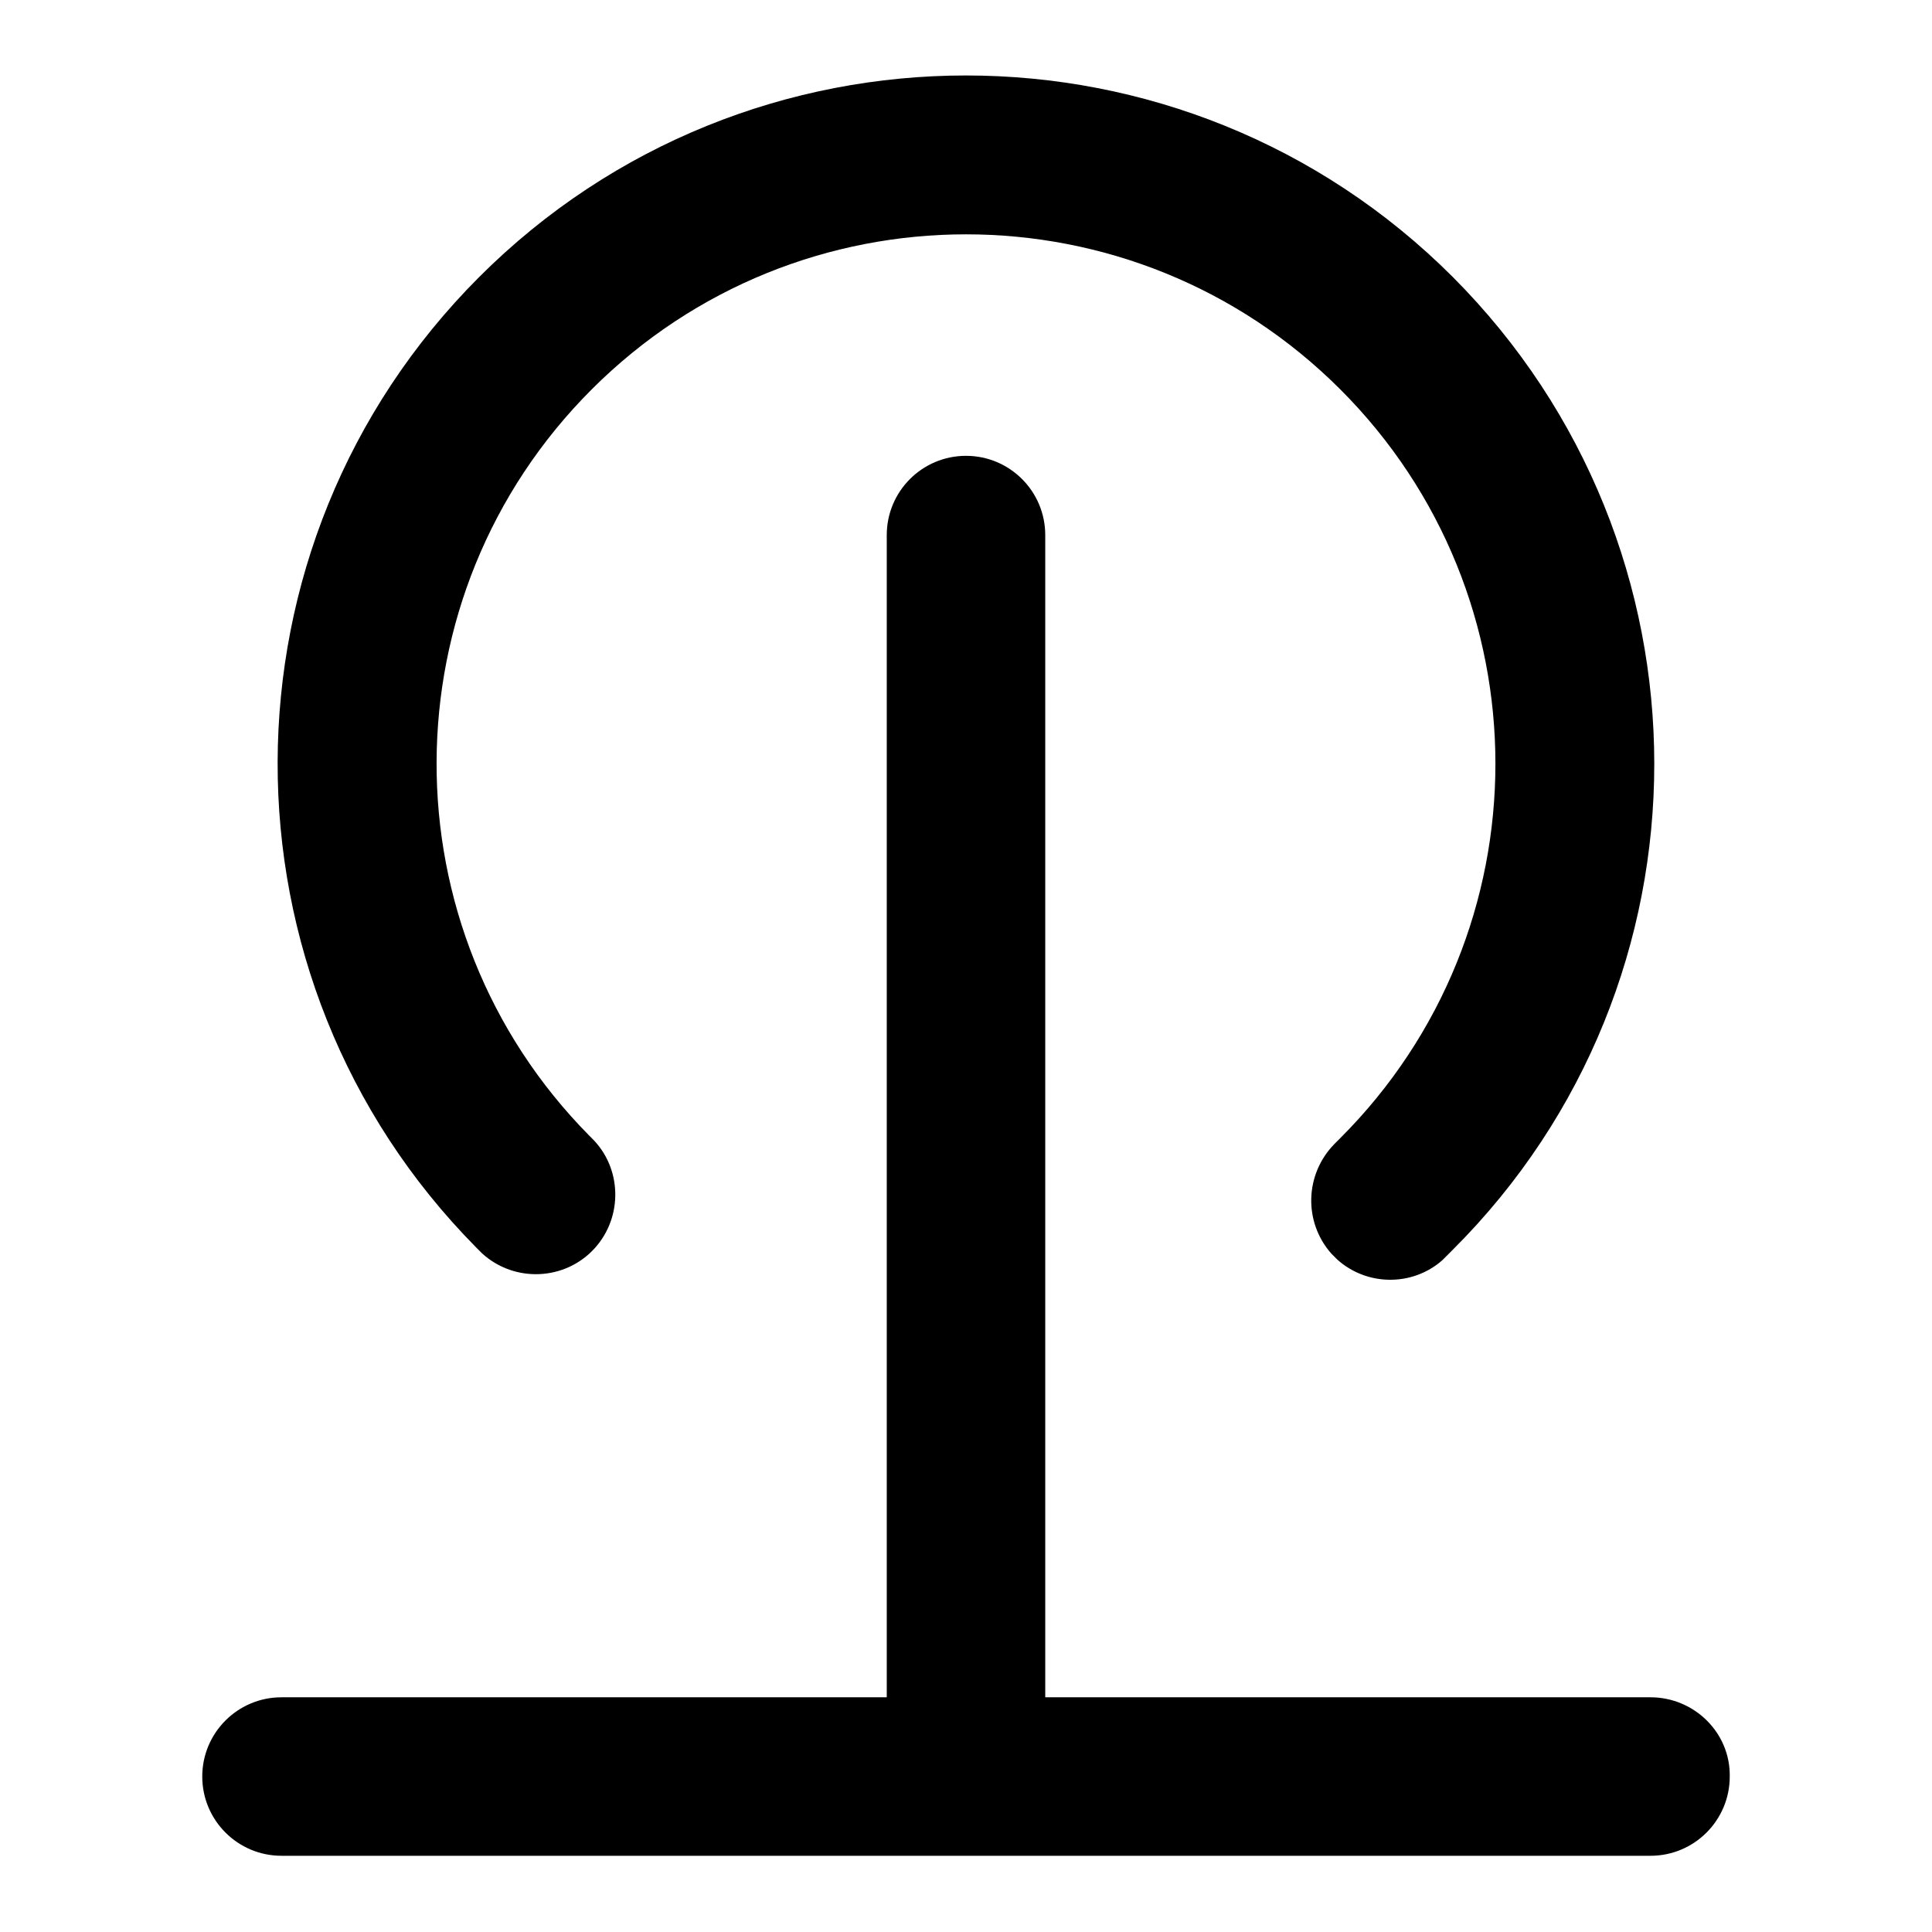
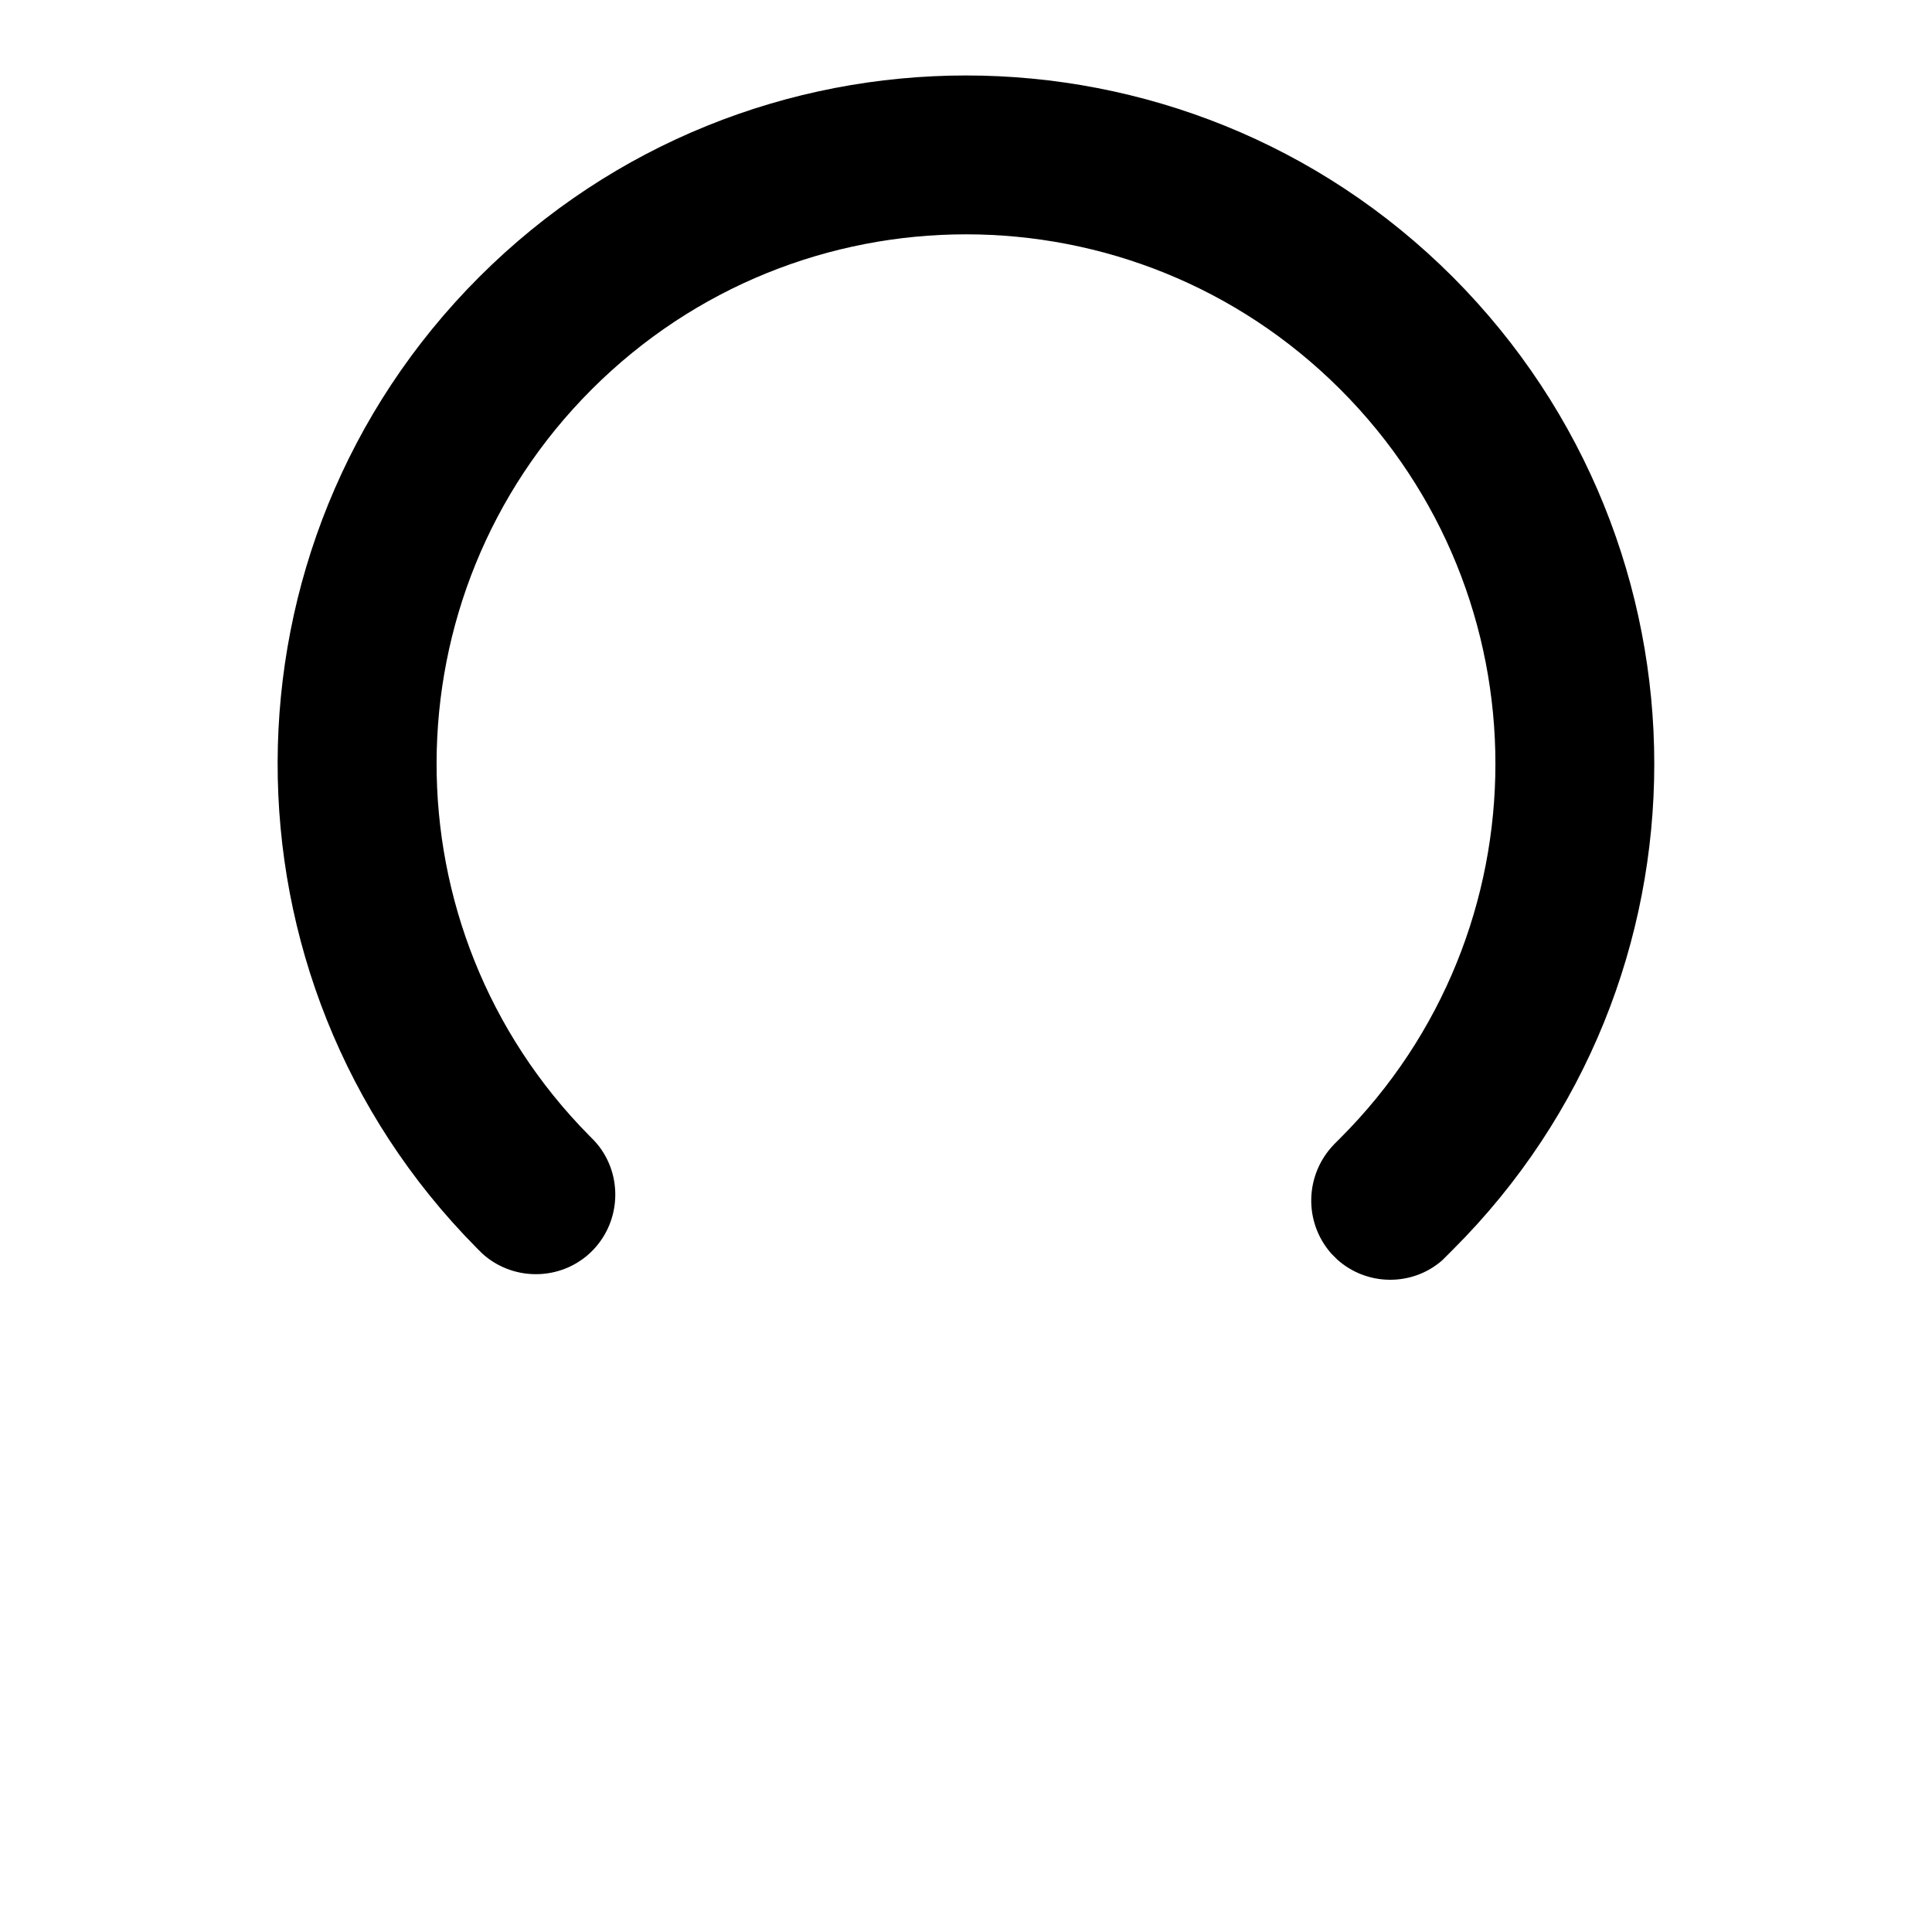
<svg xmlns="http://www.w3.org/2000/svg" version="1.1" x="0px" y="0px" viewBox="0 0 256 256" enable-background="new 0 0 256 256" xml:space="preserve">
  <g>
-     <path fill="#000000" d="M218.7,224.9h-80.2v-154c0-5.8-4.7-10.5-10.5-10.5c-5.8,0-10.5,4.7-10.5,10.5v154H37.3 c-5.8,0-10.5,4.7-10.5,10.5c0,5.8,4.7,10.5,10.5,10.5h181.4c5.8,0,10.5-4.7,10.5-10.5C229.3,229.6,224.5,224.9,218.7,224.9z" />
    <path fill="#000000" d="M192.5,36.7c-35.6-35.6-93.4-35.6-129,0C28,72.2,27.9,129.7,63.1,165.3c0.1,0.1,0.3,0.3,0.4,0.4 c0.1,0.1,0.3,0.3,0.4,0.4c4.3,3.9,11,3.6,14.9-0.7c3.8-4.2,3.6-10.7-0.4-14.6c-0.1-0.1-0.2-0.2-0.3-0.3 c-27.1-27.4-27-71.6,0.3-98.9c27.4-27.4,71.8-27.4,99.2,0c27.4,27.4,27.4,71.8,0,99.2c-0.2,0.2-0.5,0.5-0.7,0.7l-0.1,0.1 c-3.9,4-4.1,10.3-0.4,14.5c0.1,0.1,0.3,0.3,0.4,0.4c0.1,0.1,0.3,0.3,0.4,0.4c3.9,3.5,9.9,3.6,13.9,0.1c0.3-0.3,0.7-0.7,1-1 c0.1-0.1,0.3-0.3,0.4-0.4C228.1,130.1,228.1,72.4,192.5,36.7L192.5,36.7z" />
  </g>
</svg>